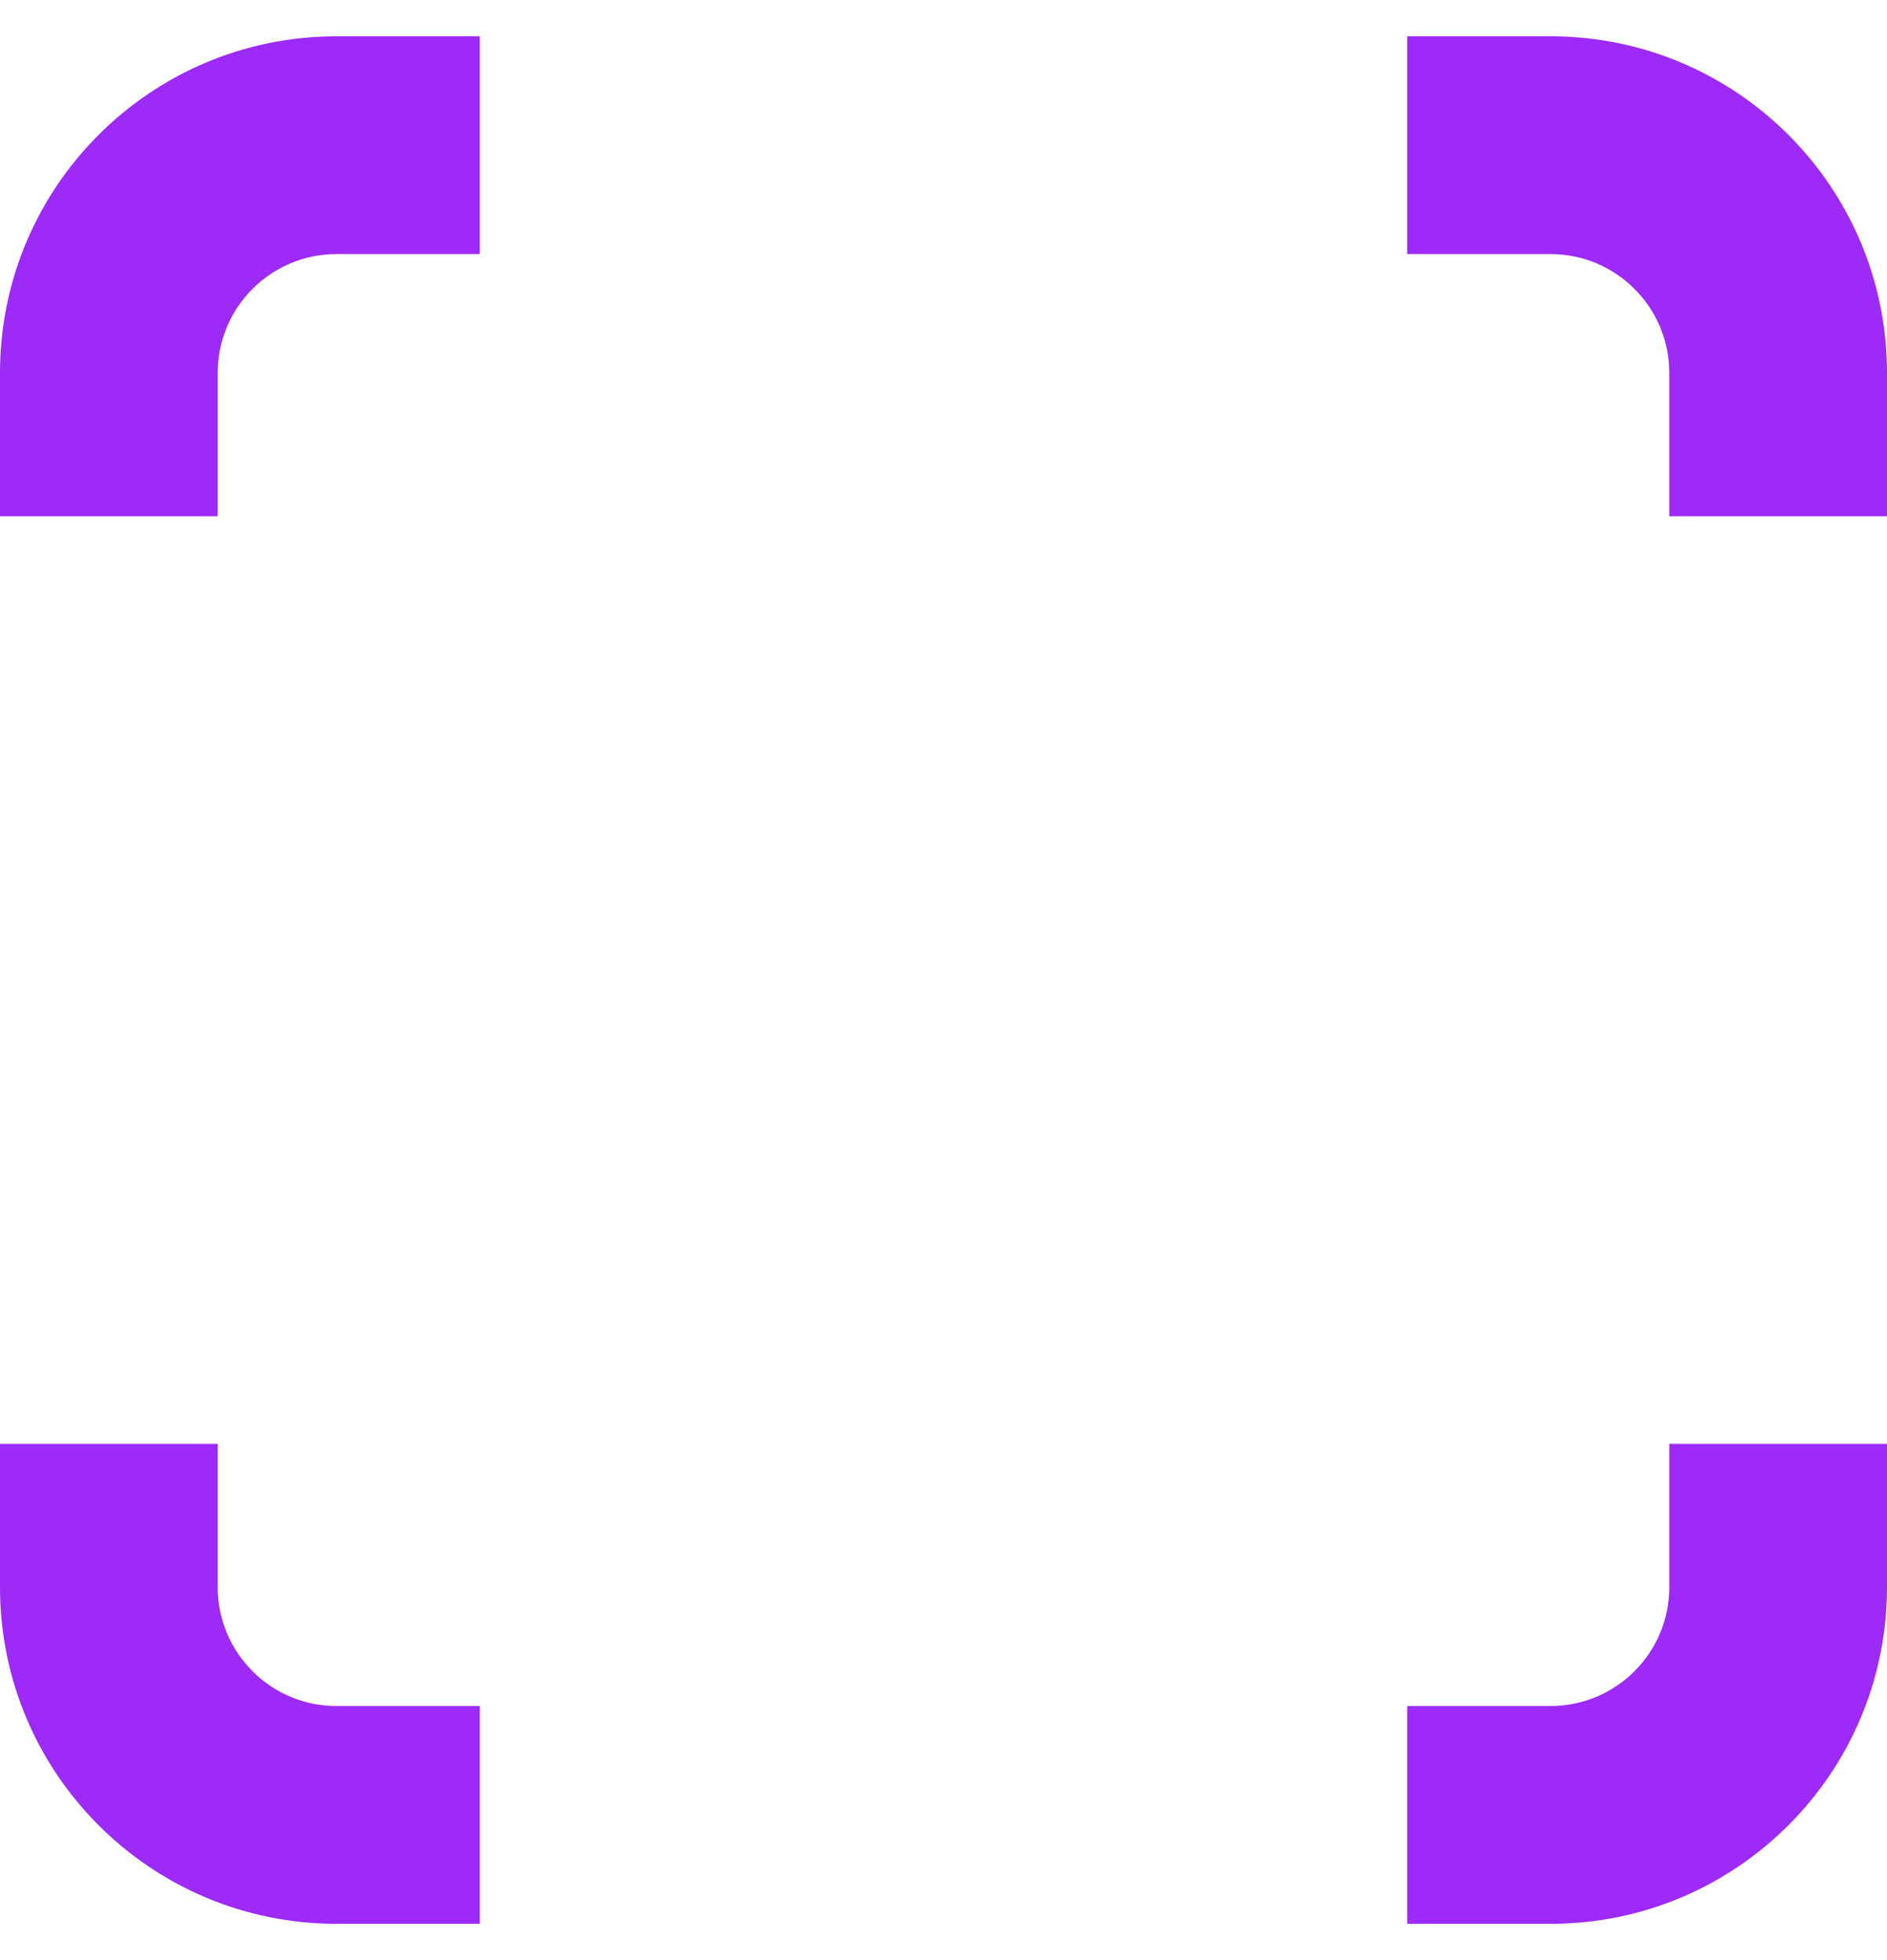
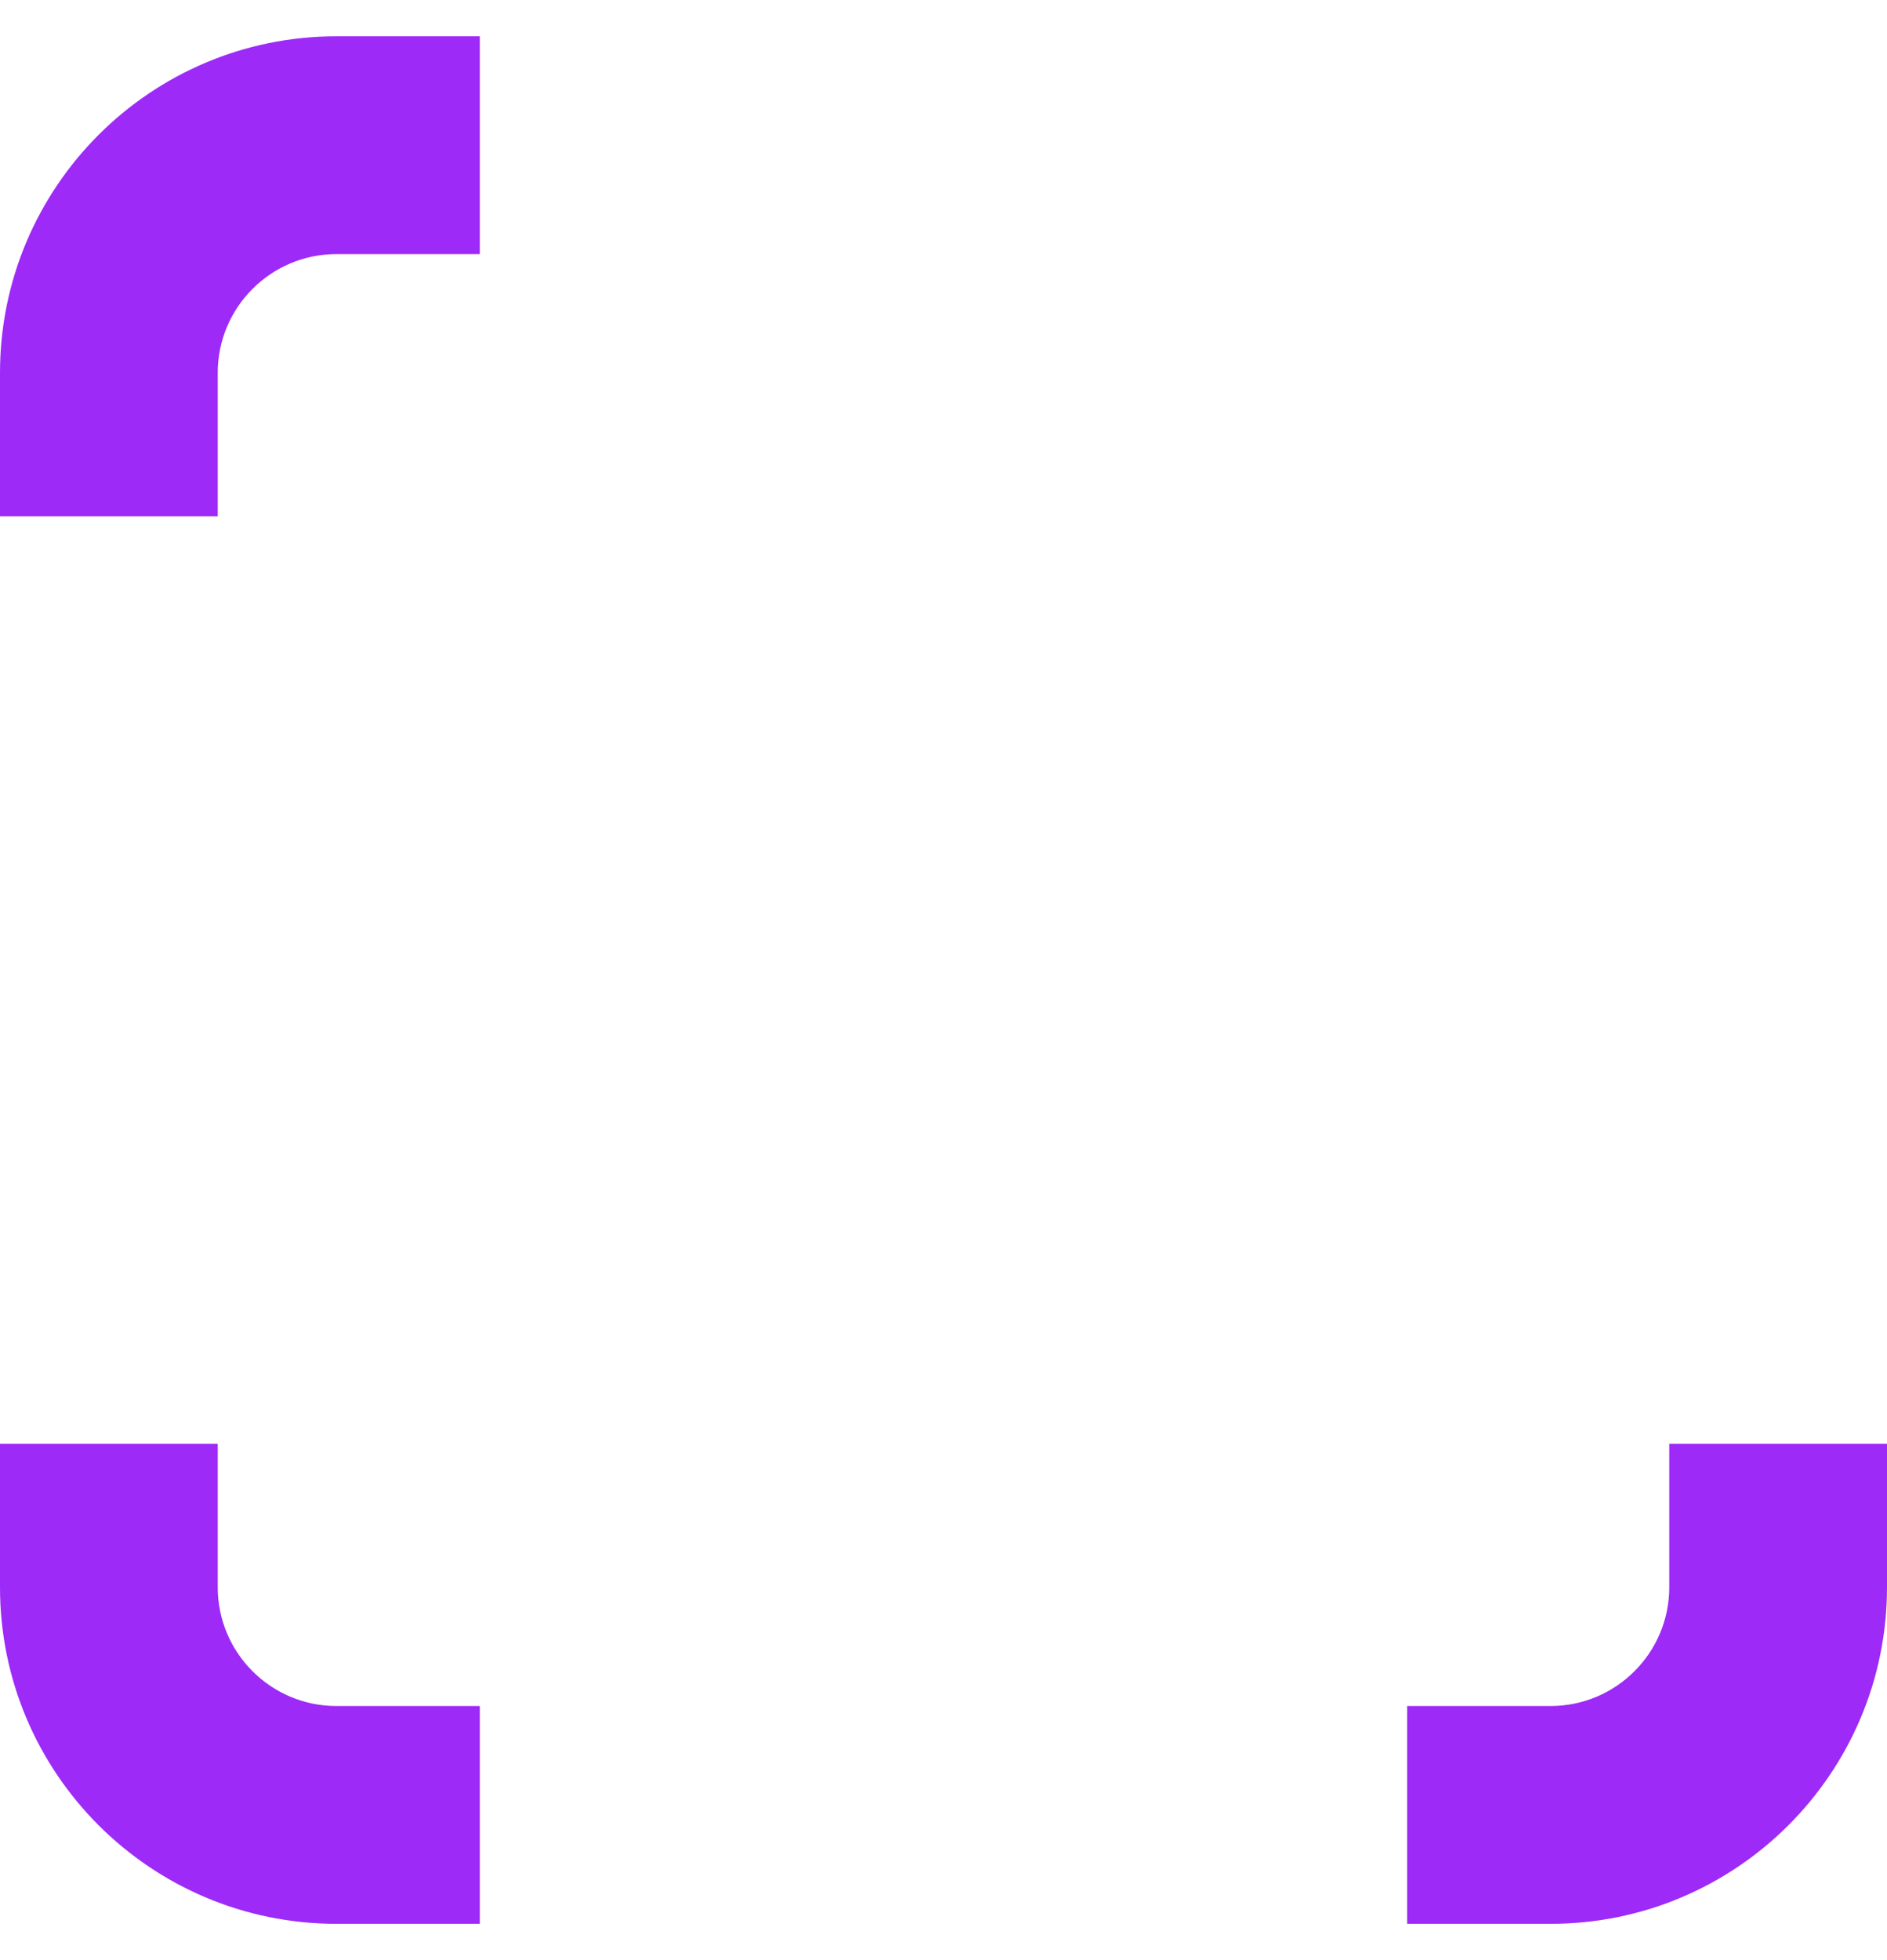
<svg xmlns="http://www.w3.org/2000/svg" width="26" height="27" viewBox="0 0 26 27" fill="none">
  <path fill-rule="evenodd" clip-rule="evenodd" d="M0 5.136C0 2.576 2.076 0.5 4.636 0.5H6.611V3.5H4.636C3.733 3.5 3 4.233 3 5.136V7.111H0V5.136Z" fill="#9D2AF7" />
  <path fill-rule="evenodd" clip-rule="evenodd" d="M0 21.864C0 24.424 2.076 26.5 4.636 26.5H6.611V23.5H4.636C3.733 23.5 3 22.767 3 21.864V19.889H0V21.864Z" fill="#9D2AF7" />
-   <path fill-rule="evenodd" clip-rule="evenodd" d="M26 5.136C26 2.576 23.924 0.5 21.364 0.5H19.389V3.5H21.364C22.267 3.5 23 4.233 23 5.136V7.111H26V5.136Z" fill="#9D2AF7" />
  <path fill-rule="evenodd" clip-rule="evenodd" d="M26 21.864C26 24.424 23.924 26.5 21.364 26.5H19.389V23.5H21.364C22.267 23.5 23 22.767 23 21.864V19.889H26V21.864Z" fill="#9D2AF7" />
</svg>